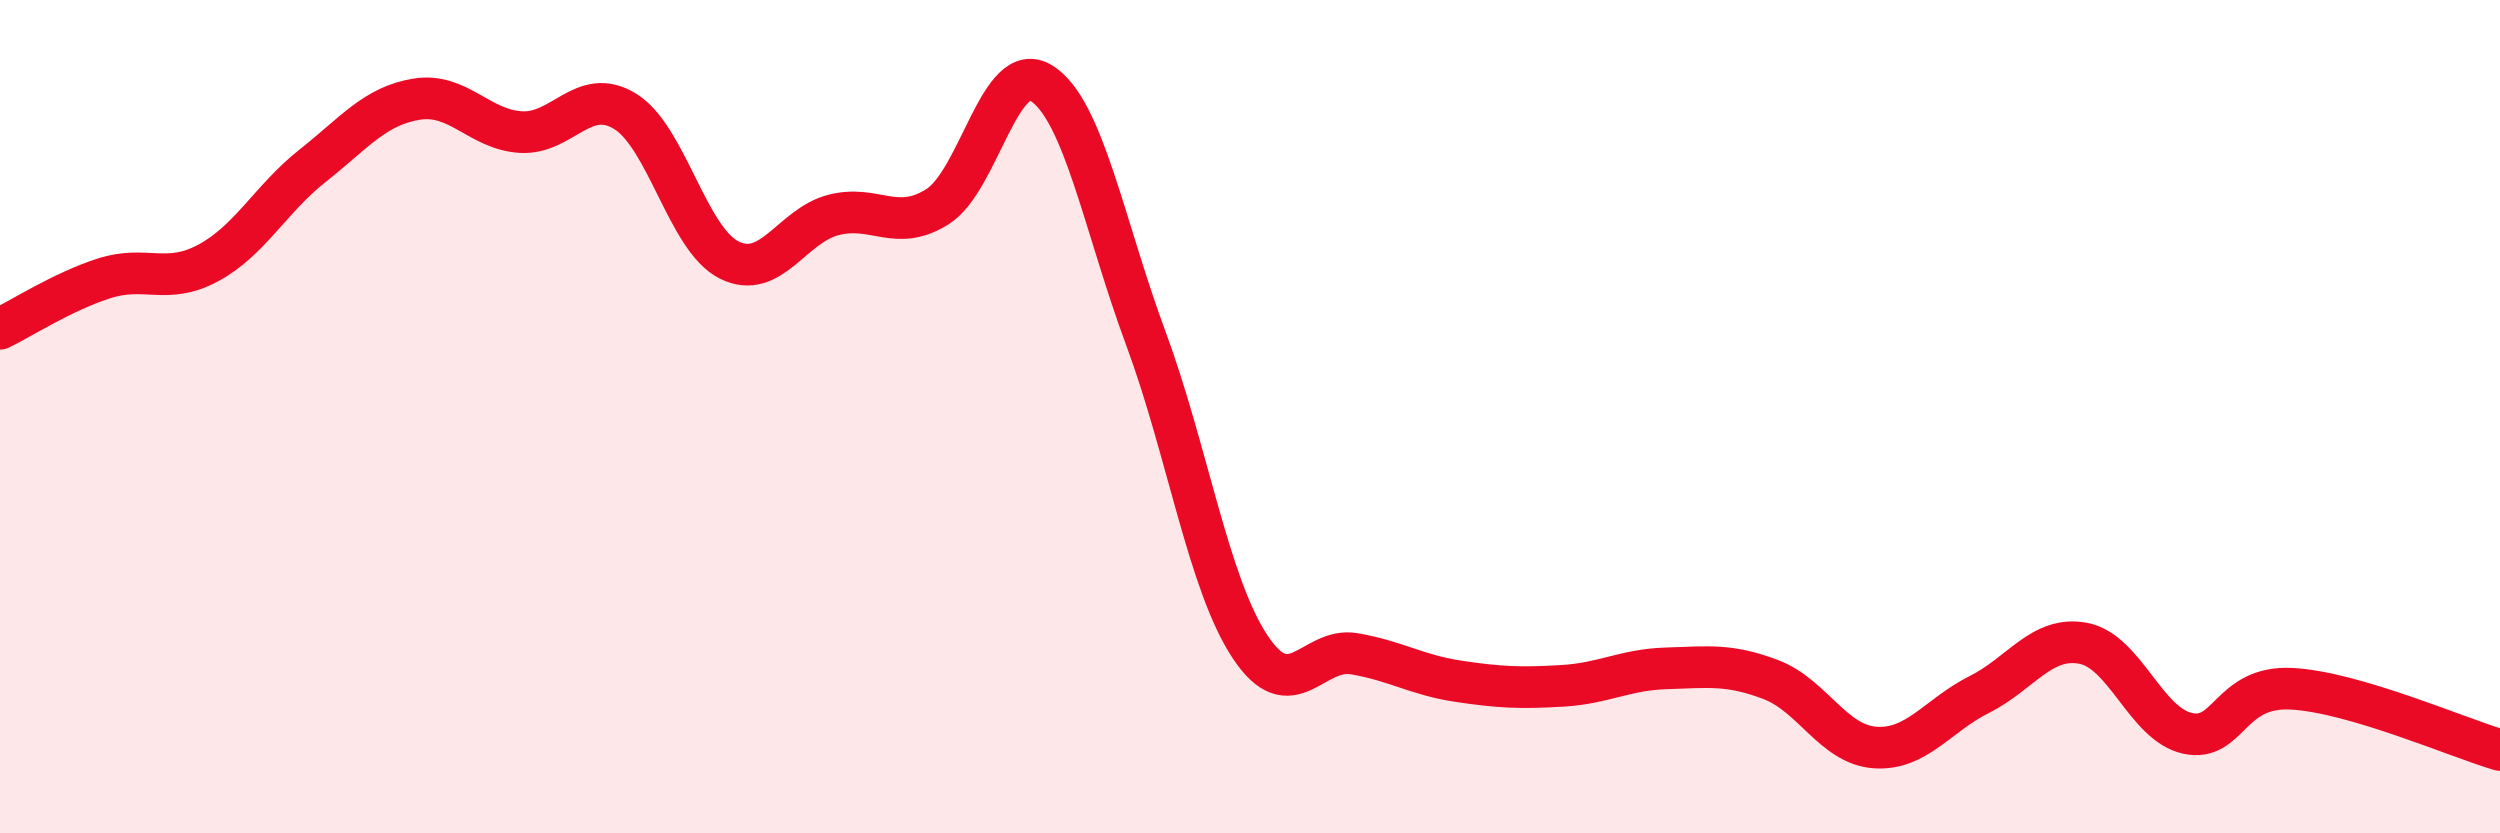
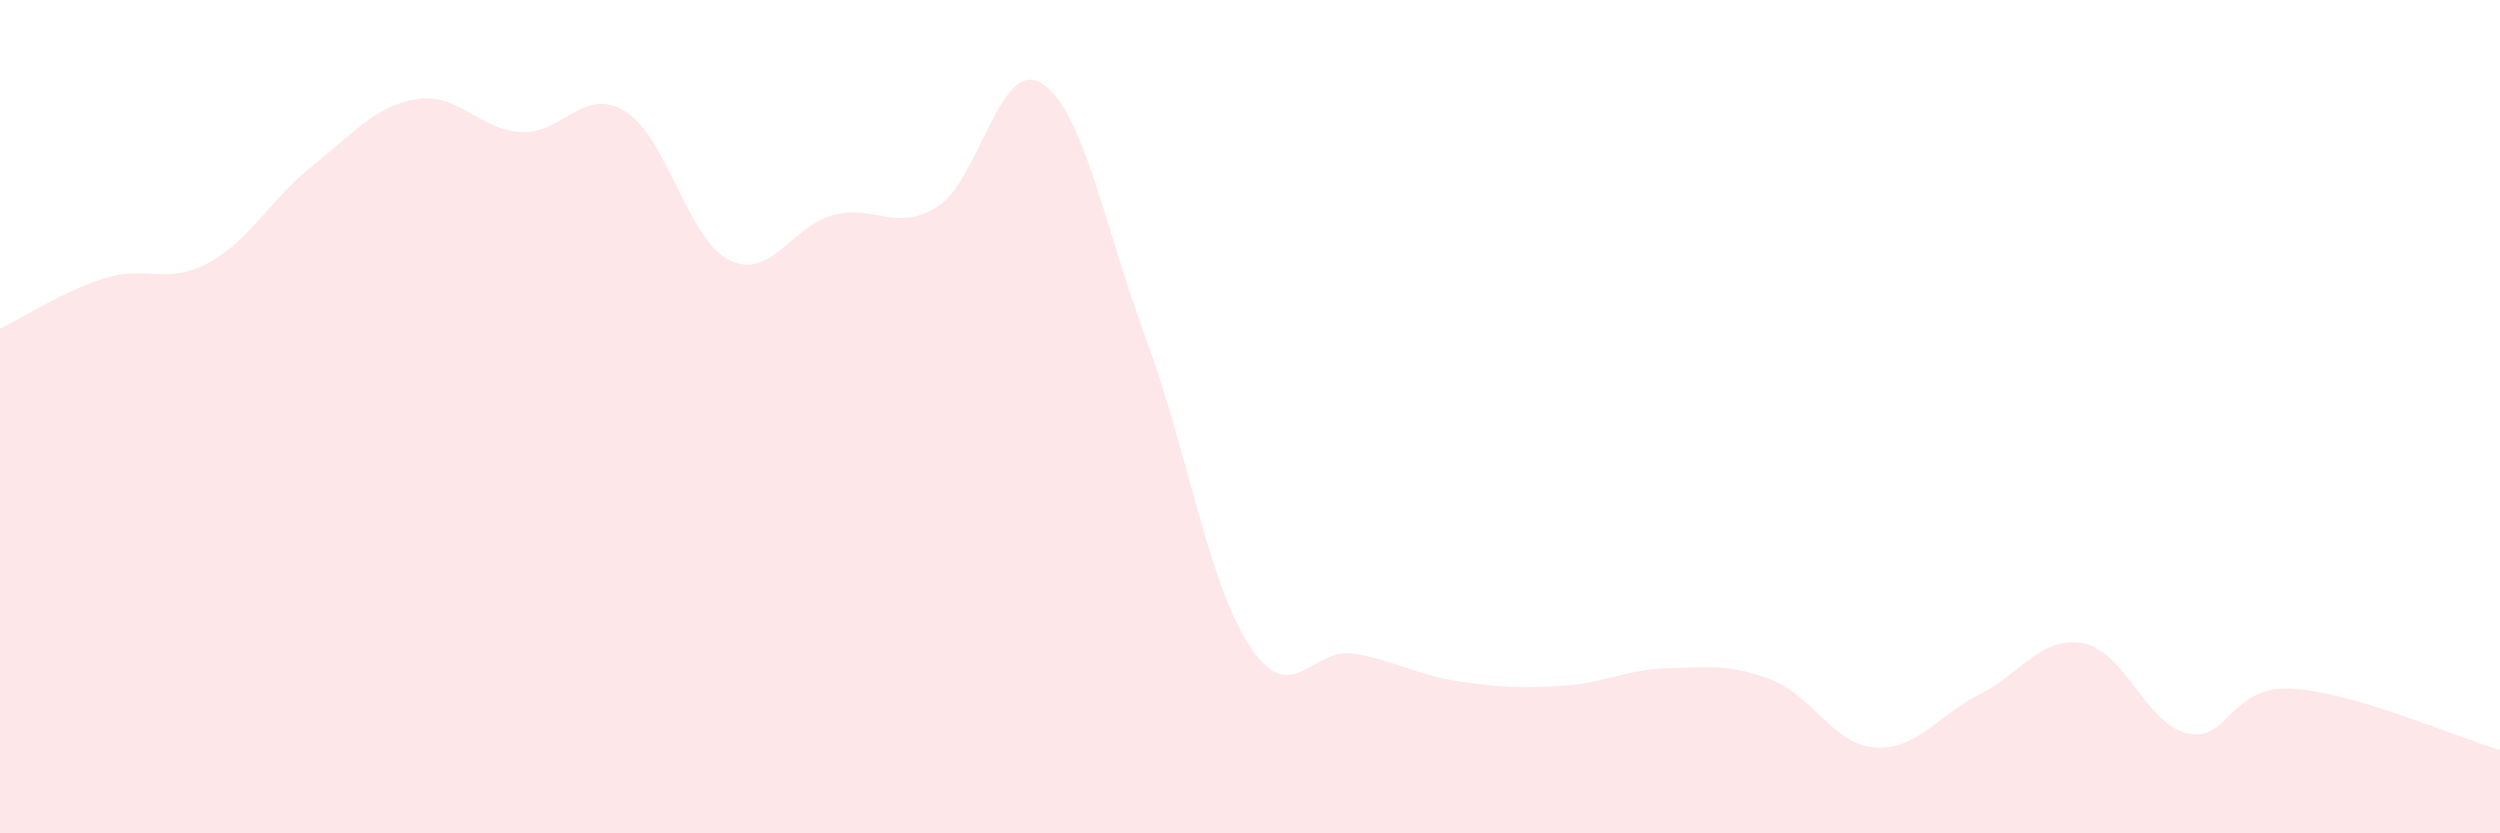
<svg xmlns="http://www.w3.org/2000/svg" width="60" height="20" viewBox="0 0 60 20">
  <path d="M 0,7.89 C 0.5,7.65 1.5,7 2.5,6.68 C 3.5,6.36 4,6.85 5,6.31 C 6,5.77 6.5,4.77 7.5,3.98 C 8.5,3.19 9,2.54 10,2.38 C 11,2.22 11.5,3.11 12.5,3.17 C 13.5,3.23 14,2.06 15,2.67 C 16,3.28 16.5,5.74 17.5,6.24 C 18.5,6.74 19,5.42 20,5.16 C 21,4.9 21.5,5.59 22.5,4.96 C 23.5,4.33 24,1.37 25,2 C 26,2.63 26.5,5.42 27.5,8.12 C 28.5,10.82 29,14.01 30,15.52 C 31,17.03 31.5,15.52 32.5,15.69 C 33.5,15.86 34,16.2 35,16.35 C 36,16.5 36.5,16.52 37.5,16.46 C 38.5,16.4 39,16.07 40,16.04 C 41,16.01 41.5,15.93 42.5,16.31 C 43.5,16.69 44,17.87 45,17.94 C 46,18.01 46.5,17.17 47.5,16.67 C 48.5,16.17 49,15.25 50,15.44 C 51,15.63 51.5,17.38 52.5,17.6 C 53.5,17.82 53.5,16.45 55,16.53 C 56.5,16.61 59,17.71 60,18L60 20L0 20Z" fill="#EB0A25" opacity="0.1" stroke-linecap="round" stroke-linejoin="round" />
-   <path d="M 0,7.89 C 0.5,7.65 1.5,7 2.5,6.68 C 3.5,6.36 4,6.85 5,6.31 C 6,5.77 6.5,4.77 7.5,3.98 C 8.5,3.19 9,2.54 10,2.38 C 11,2.22 11.5,3.11 12.5,3.17 C 13.5,3.23 14,2.06 15,2.67 C 16,3.28 16.5,5.74 17.5,6.24 C 18.5,6.74 19,5.42 20,5.16 C 21,4.9 21.5,5.59 22.5,4.96 C 23.5,4.33 24,1.37 25,2 C 26,2.63 26.5,5.42 27.5,8.12 C 28.5,10.82 29,14.01 30,15.52 C 31,17.03 31.5,15.52 32.5,15.69 C 33.5,15.86 34,16.2 35,16.35 C 36,16.5 36.5,16.52 37.5,16.46 C 38.5,16.4 39,16.07 40,16.04 C 41,16.01 41.5,15.93 42.5,16.31 C 43.5,16.69 44,17.87 45,17.94 C 46,18.01 46.5,17.17 47.5,16.67 C 48.5,16.17 49,15.25 50,15.44 C 51,15.63 51.5,17.38 52.5,17.6 C 53.5,17.82 53.5,16.45 55,16.53 C 56.5,16.61 59,17.71 60,18" stroke="#EB0A25" stroke-width="1" fill="none" stroke-linecap="round" stroke-linejoin="round" />
</svg>